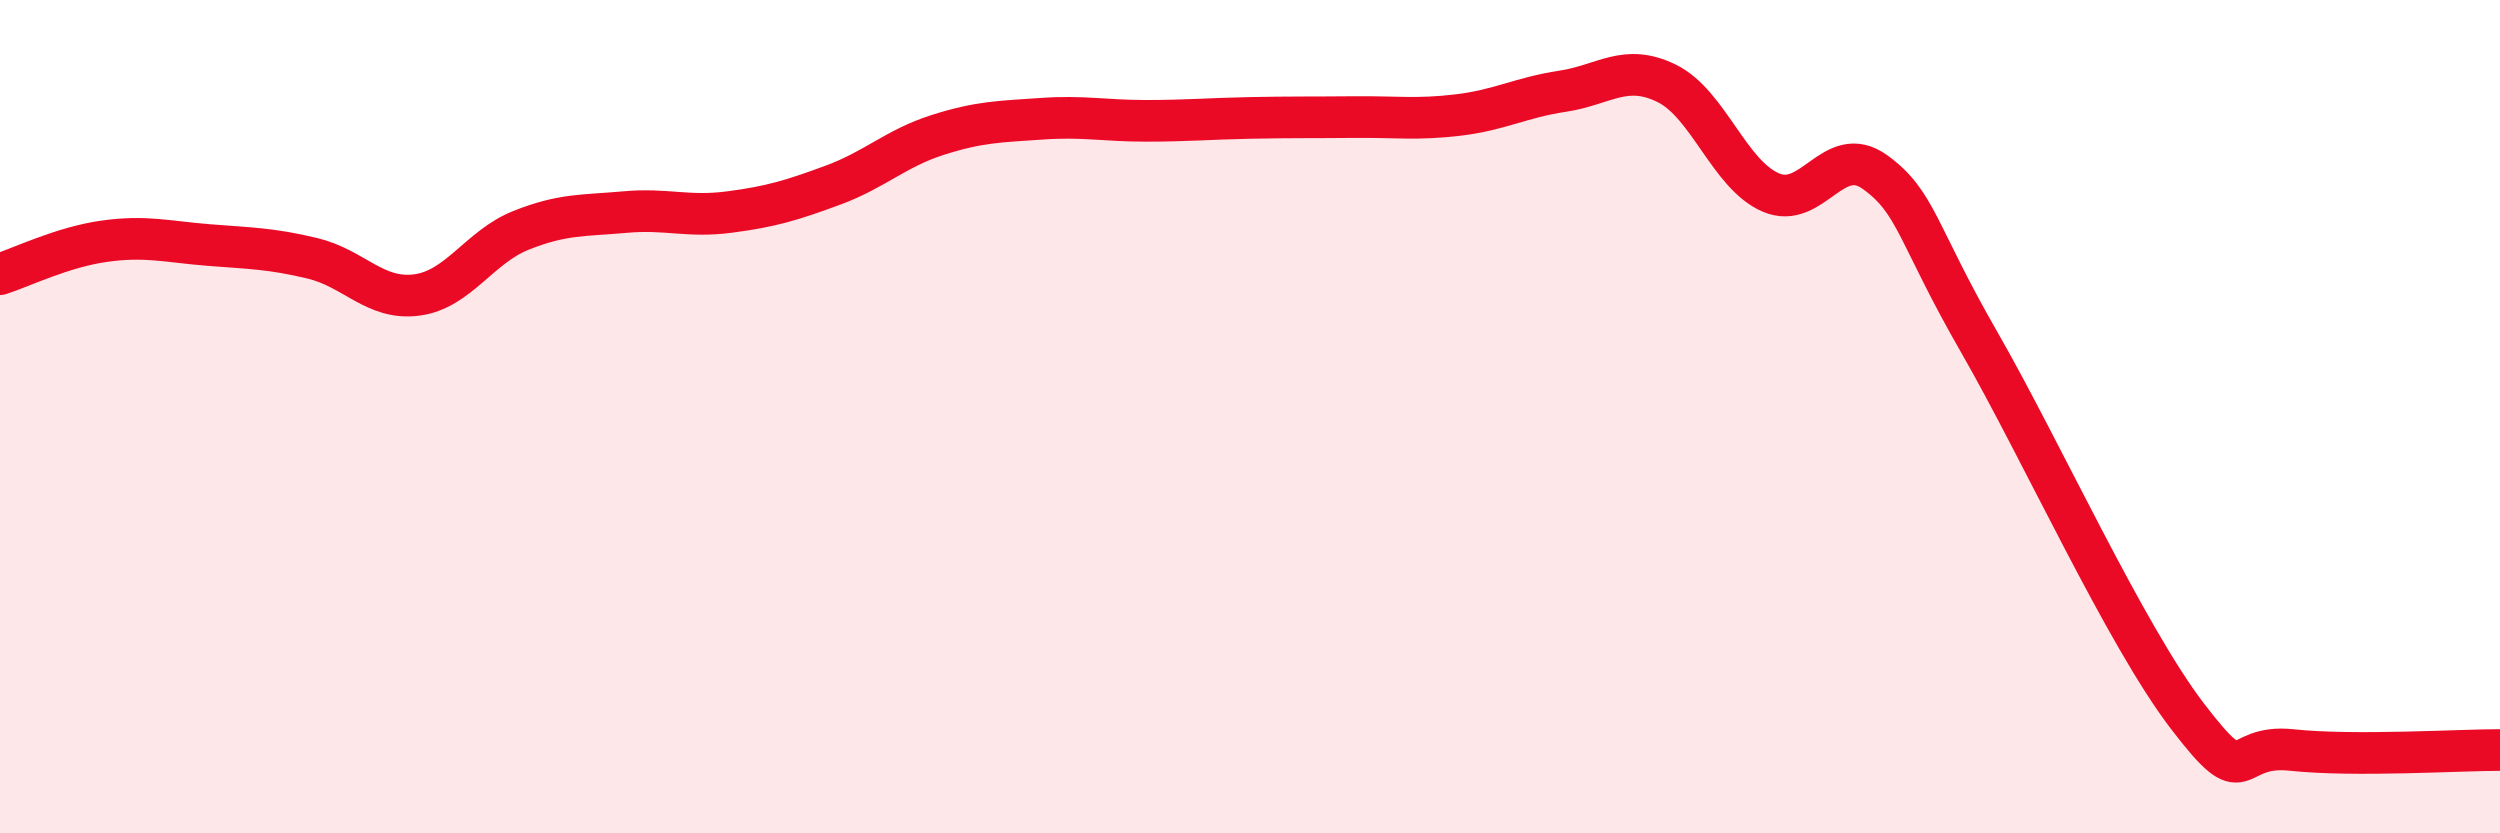
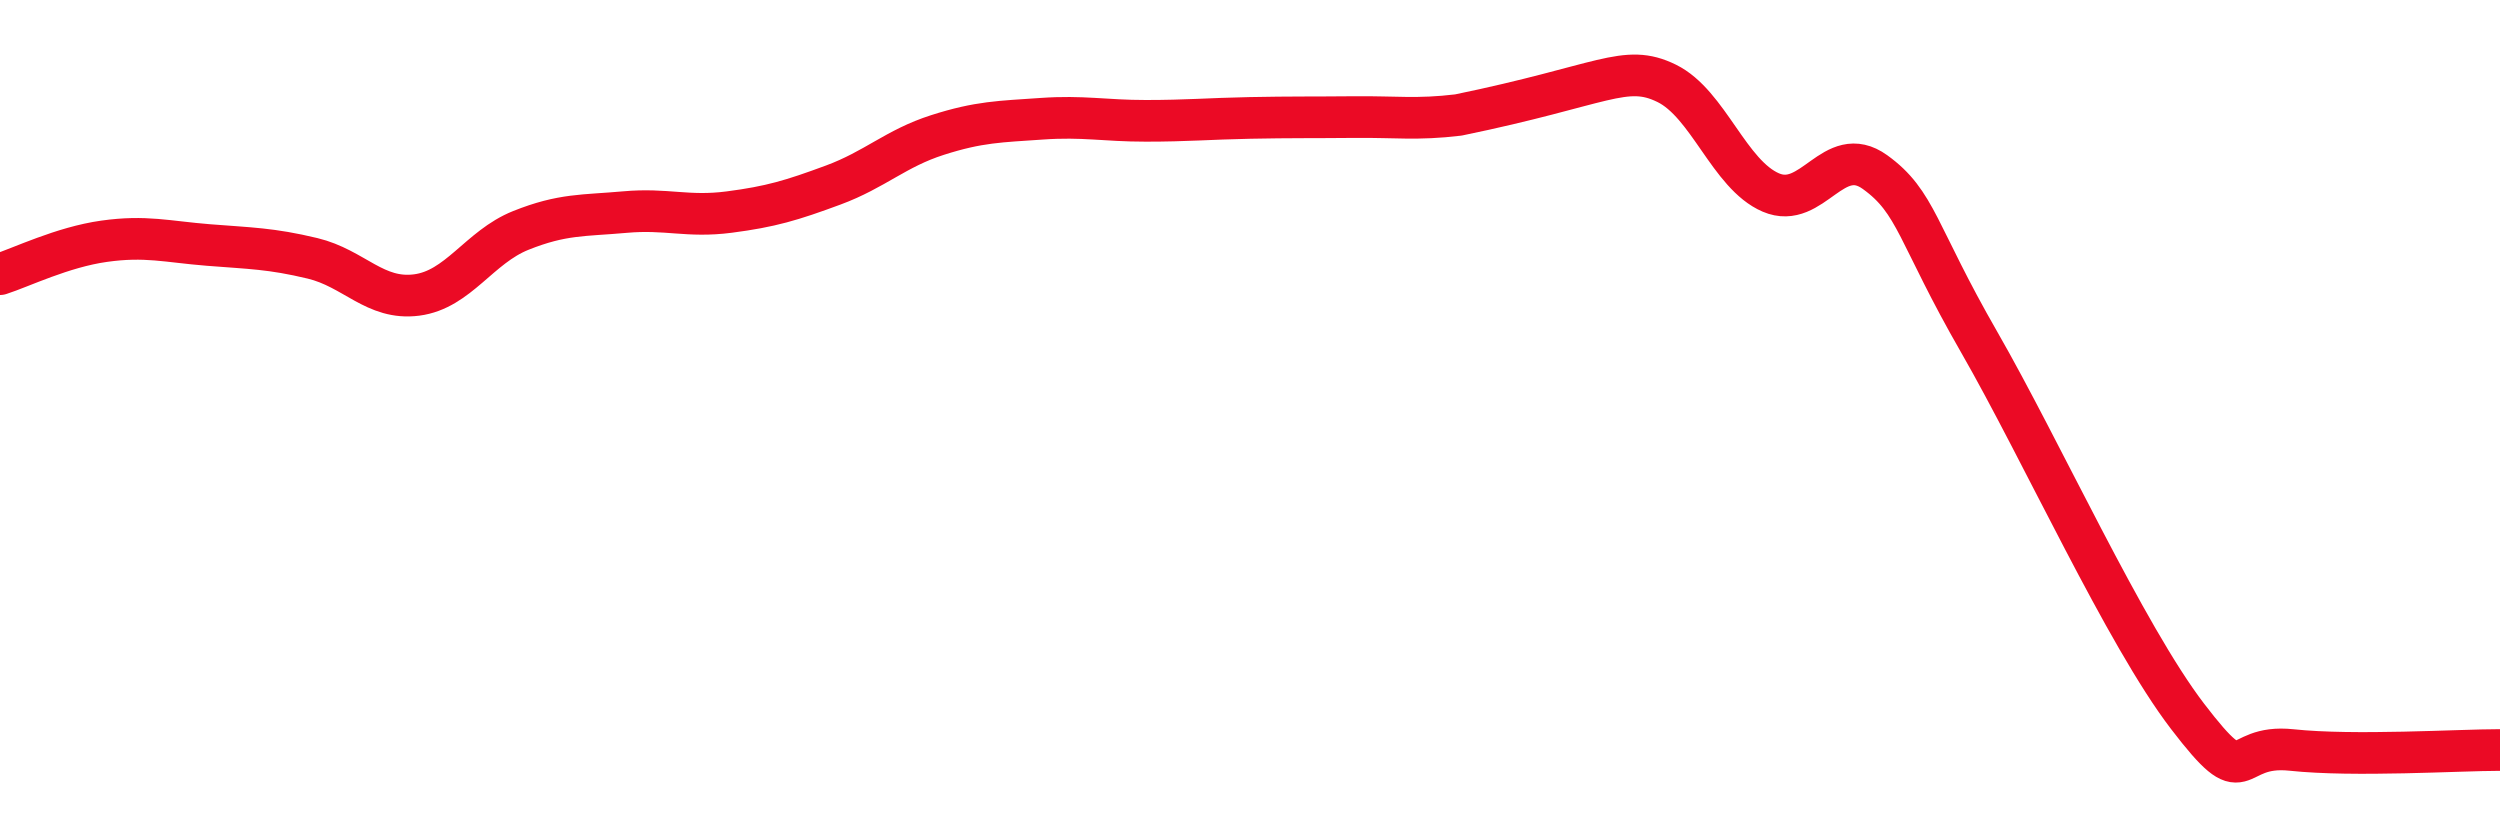
<svg xmlns="http://www.w3.org/2000/svg" width="60" height="20" viewBox="0 0 60 20">
-   <path d="M 0,6.58 C 0.5,6.42 1.5,5.93 2.5,5.79 C 3.5,5.65 4,5.8 5,5.88 C 6,5.96 6.5,5.96 7.5,6.2 C 8.5,6.44 9,7.21 10,7.08 C 11,6.95 11.5,5.93 12.5,5.53 C 13.5,5.13 14,5.18 15,5.09 C 16,5 16.5,5.22 17.5,5.09 C 18.5,4.96 19,4.81 20,4.44 C 21,4.07 21.5,3.56 22.5,3.24 C 23.5,2.92 24,2.92 25,2.85 C 26,2.78 26.5,2.9 27.5,2.9 C 28.5,2.9 29,2.85 30,2.83 C 31,2.81 31.5,2.82 32.5,2.81 C 33.5,2.8 34,2.88 35,2.76 C 36,2.64 36.5,2.34 37.5,2.19 C 38.5,2.04 39,1.51 40,2 C 41,2.49 41.5,4.19 42.5,4.62 C 43.5,5.05 44,3.41 45,4.13 C 46,4.85 46,5.6 47.5,8.21 C 49,10.82 51,15.23 52.5,17.19 C 54,19.15 53.5,17.84 55,18 C 56.5,18.16 59,18 60,18L60 20L0 20Z" fill="#EB0A25" opacity="0.1" stroke-linecap="round" stroke-linejoin="round" />
-   <path d="M 0,6.58 C 0.5,6.42 1.5,5.93 2.5,5.79 C 3.5,5.65 4,5.8 5,5.88 C 6,5.96 6.5,5.96 7.5,6.2 C 8.5,6.44 9,7.21 10,7.08 C 11,6.95 11.5,5.93 12.5,5.53 C 13.5,5.13 14,5.18 15,5.09 C 16,5 16.5,5.22 17.5,5.09 C 18.5,4.96 19,4.81 20,4.44 C 21,4.07 21.5,3.56 22.5,3.24 C 23.5,2.92 24,2.92 25,2.85 C 26,2.78 26.5,2.9 27.5,2.9 C 28.5,2.9 29,2.85 30,2.83 C 31,2.81 31.5,2.82 32.5,2.81 C 33.5,2.8 34,2.88 35,2.76 C 36,2.64 36.5,2.34 37.5,2.19 C 38.5,2.04 39,1.51 40,2 C 41,2.49 41.5,4.19 42.5,4.62 C 43.5,5.05 44,3.41 45,4.13 C 46,4.85 46,5.6 47.5,8.21 C 49,10.82 51,15.23 52.5,17.19 C 54,19.15 53.5,17.84 55,18 C 56.5,18.16 59,18 60,18" stroke="#EB0A25" stroke-width="1" fill="none" stroke-linecap="round" stroke-linejoin="round" />
+   <path d="M 0,6.58 C 0.5,6.42 1.5,5.93 2.5,5.79 C 3.5,5.65 4,5.8 5,5.88 C 6,5.96 6.5,5.96 7.5,6.2 C 8.5,6.44 9,7.21 10,7.08 C 11,6.95 11.5,5.93 12.5,5.53 C 13.5,5.13 14,5.18 15,5.09 C 16,5 16.5,5.22 17.5,5.09 C 18.5,4.96 19,4.81 20,4.44 C 21,4.07 21.5,3.56 22.5,3.24 C 23.5,2.92 24,2.92 25,2.85 C 26,2.78 26.5,2.9 27.5,2.9 C 28.5,2.9 29,2.85 30,2.83 C 31,2.81 31.5,2.82 32.5,2.81 C 33.5,2.8 34,2.88 35,2.76 C 38.5,2.04 39,1.51 40,2 C 41,2.49 41.5,4.19 42.5,4.62 C 43.5,5.05 44,3.41 45,4.13 C 46,4.85 46,5.6 47.5,8.21 C 49,10.82 51,15.23 52.5,17.19 C 54,19.15 53.5,17.84 55,18 C 56.5,18.16 59,18 60,18" stroke="#EB0A25" stroke-width="1" fill="none" stroke-linecap="round" stroke-linejoin="round" />
</svg>